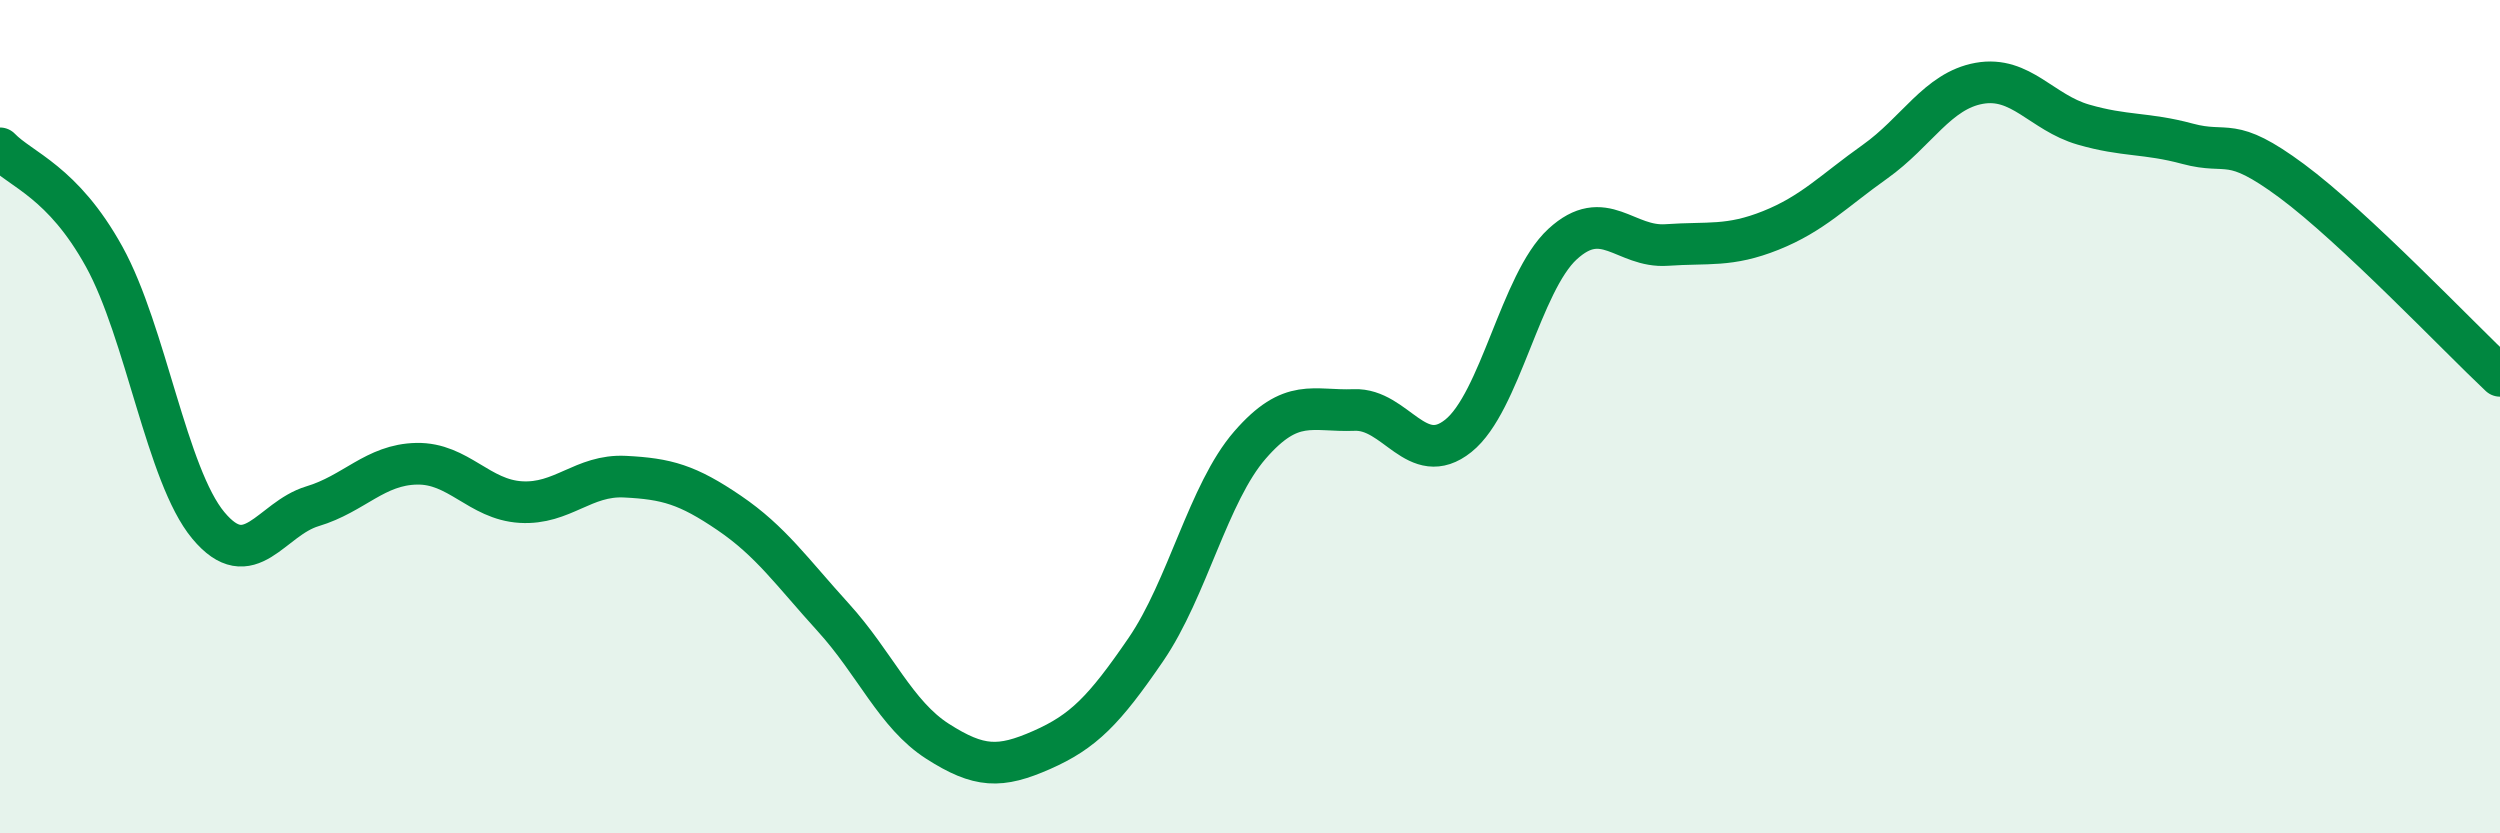
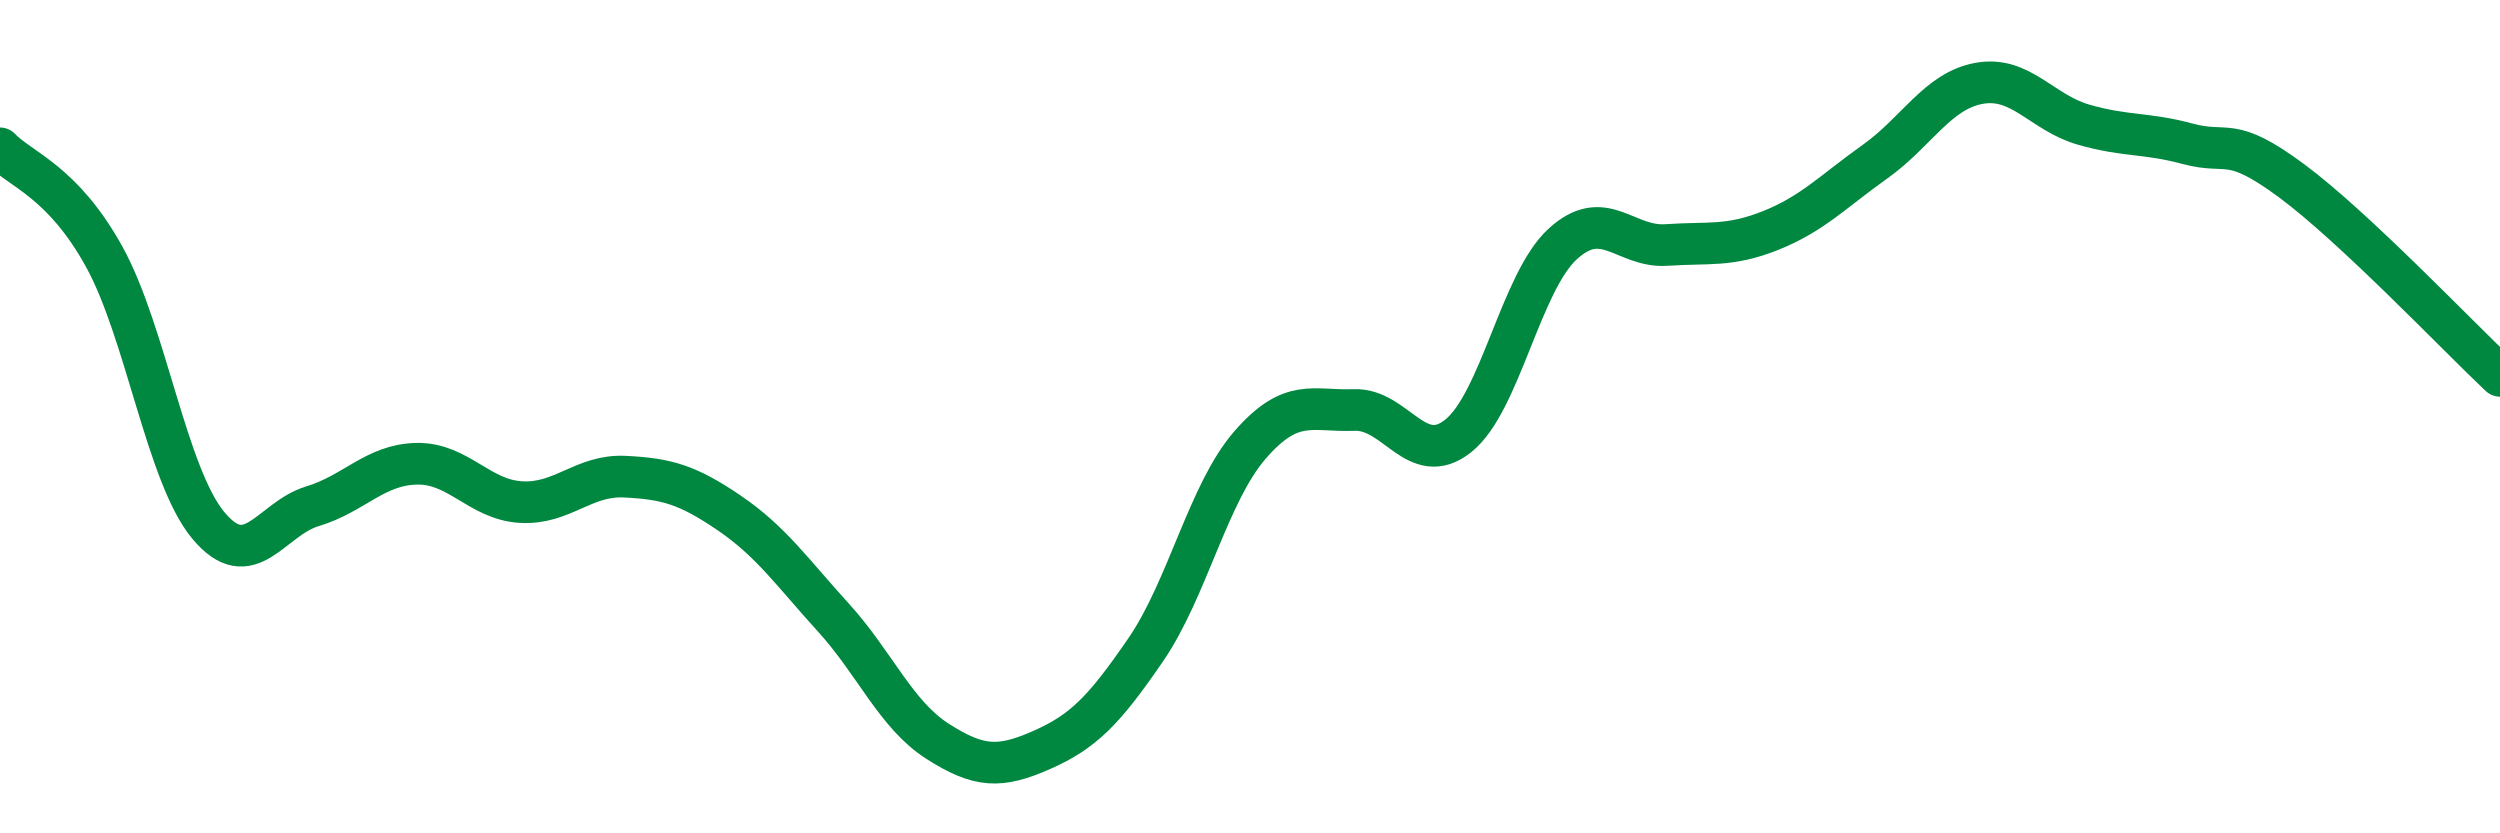
<svg xmlns="http://www.w3.org/2000/svg" width="60" height="20" viewBox="0 0 60 20">
-   <path d="M 0,3.56 C 0.5,4.08 1.5,4.35 2.5,6.16 C 3.5,7.97 4,11.41 5,12.61 C 6,13.81 6.5,12.45 7.5,12.15 C 8.5,11.85 9,11.15 10,11.13 C 11,11.11 11.5,11.99 12.5,12.05 C 13.5,12.11 14,11.39 15,11.44 C 16,11.49 16.5,11.63 17.5,12.31 C 18.5,12.99 19,13.72 20,14.82 C 21,15.92 21.5,17.15 22.5,17.79 C 23.5,18.43 24,18.44 25,18 C 26,17.56 26.5,17.05 27.5,15.59 C 28.5,14.13 29,11.83 30,10.68 C 31,9.53 31.5,9.88 32.5,9.84 C 33.5,9.8 34,11.26 35,10.46 C 36,9.66 36.5,6.78 37.5,5.86 C 38.5,4.94 39,5.95 40,5.88 C 41,5.81 41.5,5.93 42.5,5.53 C 43.5,5.13 44,4.59 45,3.88 C 46,3.17 46.5,2.18 47.5,2 C 48.5,1.82 49,2.7 50,2.99 C 51,3.28 51.5,3.18 52.5,3.45 C 53.5,3.72 53.5,3.23 55,4.34 C 56.5,5.45 59,8.08 60,9.02L60 20L0 20Z" fill="#008740" opacity="0.1" stroke-linecap="round" stroke-linejoin="round" />
  <path d="M 0,3.56 C 0.5,4.08 1.5,4.35 2.5,6.16 C 3.5,7.97 4,11.41 5,12.61 C 6,13.81 6.5,12.45 7.5,12.15 C 8.5,11.85 9,11.15 10,11.13 C 11,11.11 11.5,11.99 12.5,12.05 C 13.5,12.11 14,11.39 15,11.44 C 16,11.49 16.5,11.63 17.5,12.31 C 18.5,12.99 19,13.72 20,14.82 C 21,15.92 21.5,17.15 22.5,17.79 C 23.5,18.43 24,18.44 25,18 C 26,17.56 26.5,17.05 27.5,15.59 C 28.5,14.13 29,11.83 30,10.68 C 31,9.53 31.5,9.88 32.5,9.84 C 33.5,9.8 34,11.26 35,10.46 C 36,9.66 36.5,6.78 37.5,5.86 C 38.5,4.94 39,5.95 40,5.88 C 41,5.81 41.5,5.93 42.5,5.53 C 43.5,5.13 44,4.59 45,3.88 C 46,3.17 46.5,2.18 47.5,2 C 48.5,1.82 49,2.7 50,2.99 C 51,3.28 51.5,3.18 52.5,3.45 C 53.5,3.72 53.5,3.23 55,4.34 C 56.5,5.45 59,8.08 60,9.02" stroke="#008740" stroke-width="1" fill="none" stroke-linecap="round" stroke-linejoin="round" />
</svg>